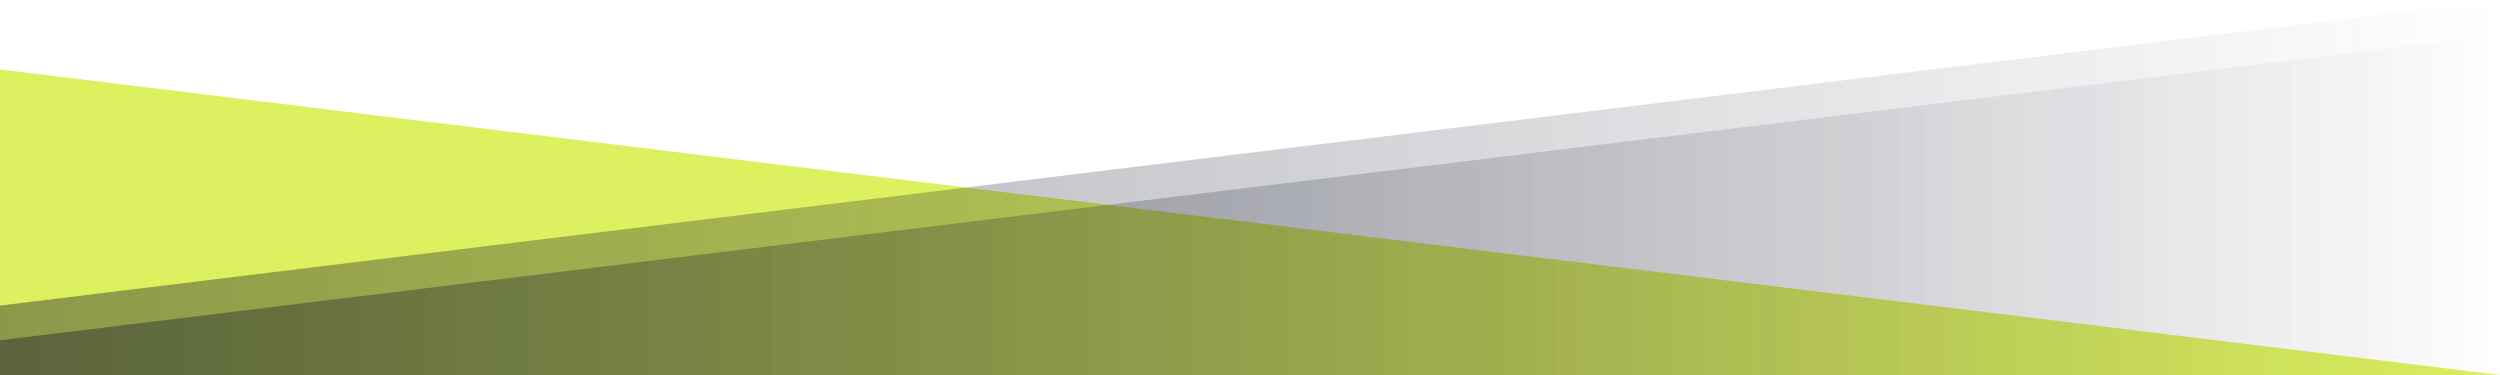
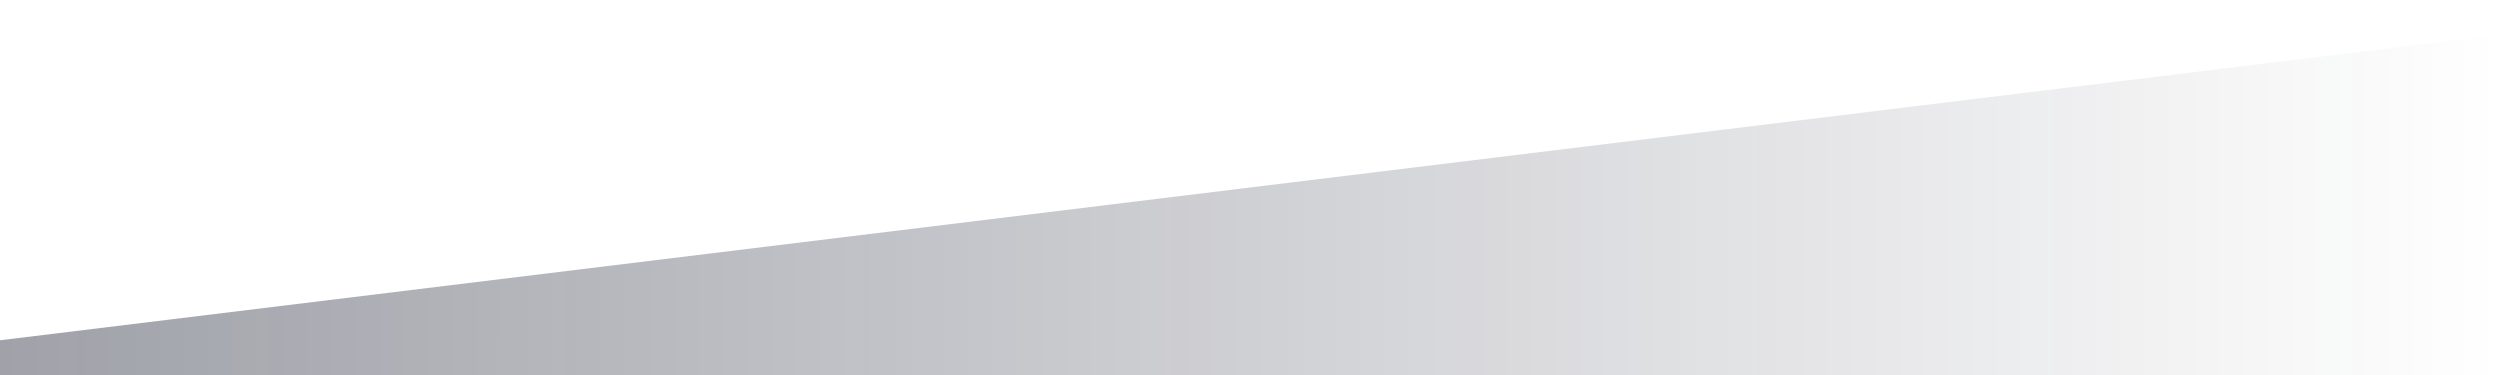
<svg xmlns="http://www.w3.org/2000/svg" width="1440" height="216" viewBox="0 0 1440 216" fill="none">
-   <path d="M0 216H1440L0 40V216Z" fill="#DDF05F" />
-   <path d="M1440 216H0V176L1440 0V216Z" fill="url(#paint0_linear_26_540)" fill-opacity="0.4" />
  <path d="M1440 216H0V196L1440 20V216Z" fill="url(#paint1_linear_26_540)" fill-opacity="0.4" />
  <defs>
    <linearGradient id="paint0_linear_26_540" x1="0" y1="-468.004" x2="1440" y2="-468.004" gradientUnits="userSpaceOnUse">
      <stop stop-color="#111528" />
      <stop offset="1" stop-color="#111528" stop-opacity="0" />
    </linearGradient>
    <linearGradient id="paint1_linear_26_540" x1="-1.31724e-05" y1="-360.001" x2="1440" y2="-360.001" gradientUnits="userSpaceOnUse">
      <stop stop-color="#111528" />
      <stop offset="1" stop-color="#111528" stop-opacity="0" />
    </linearGradient>
  </defs>
</svg>